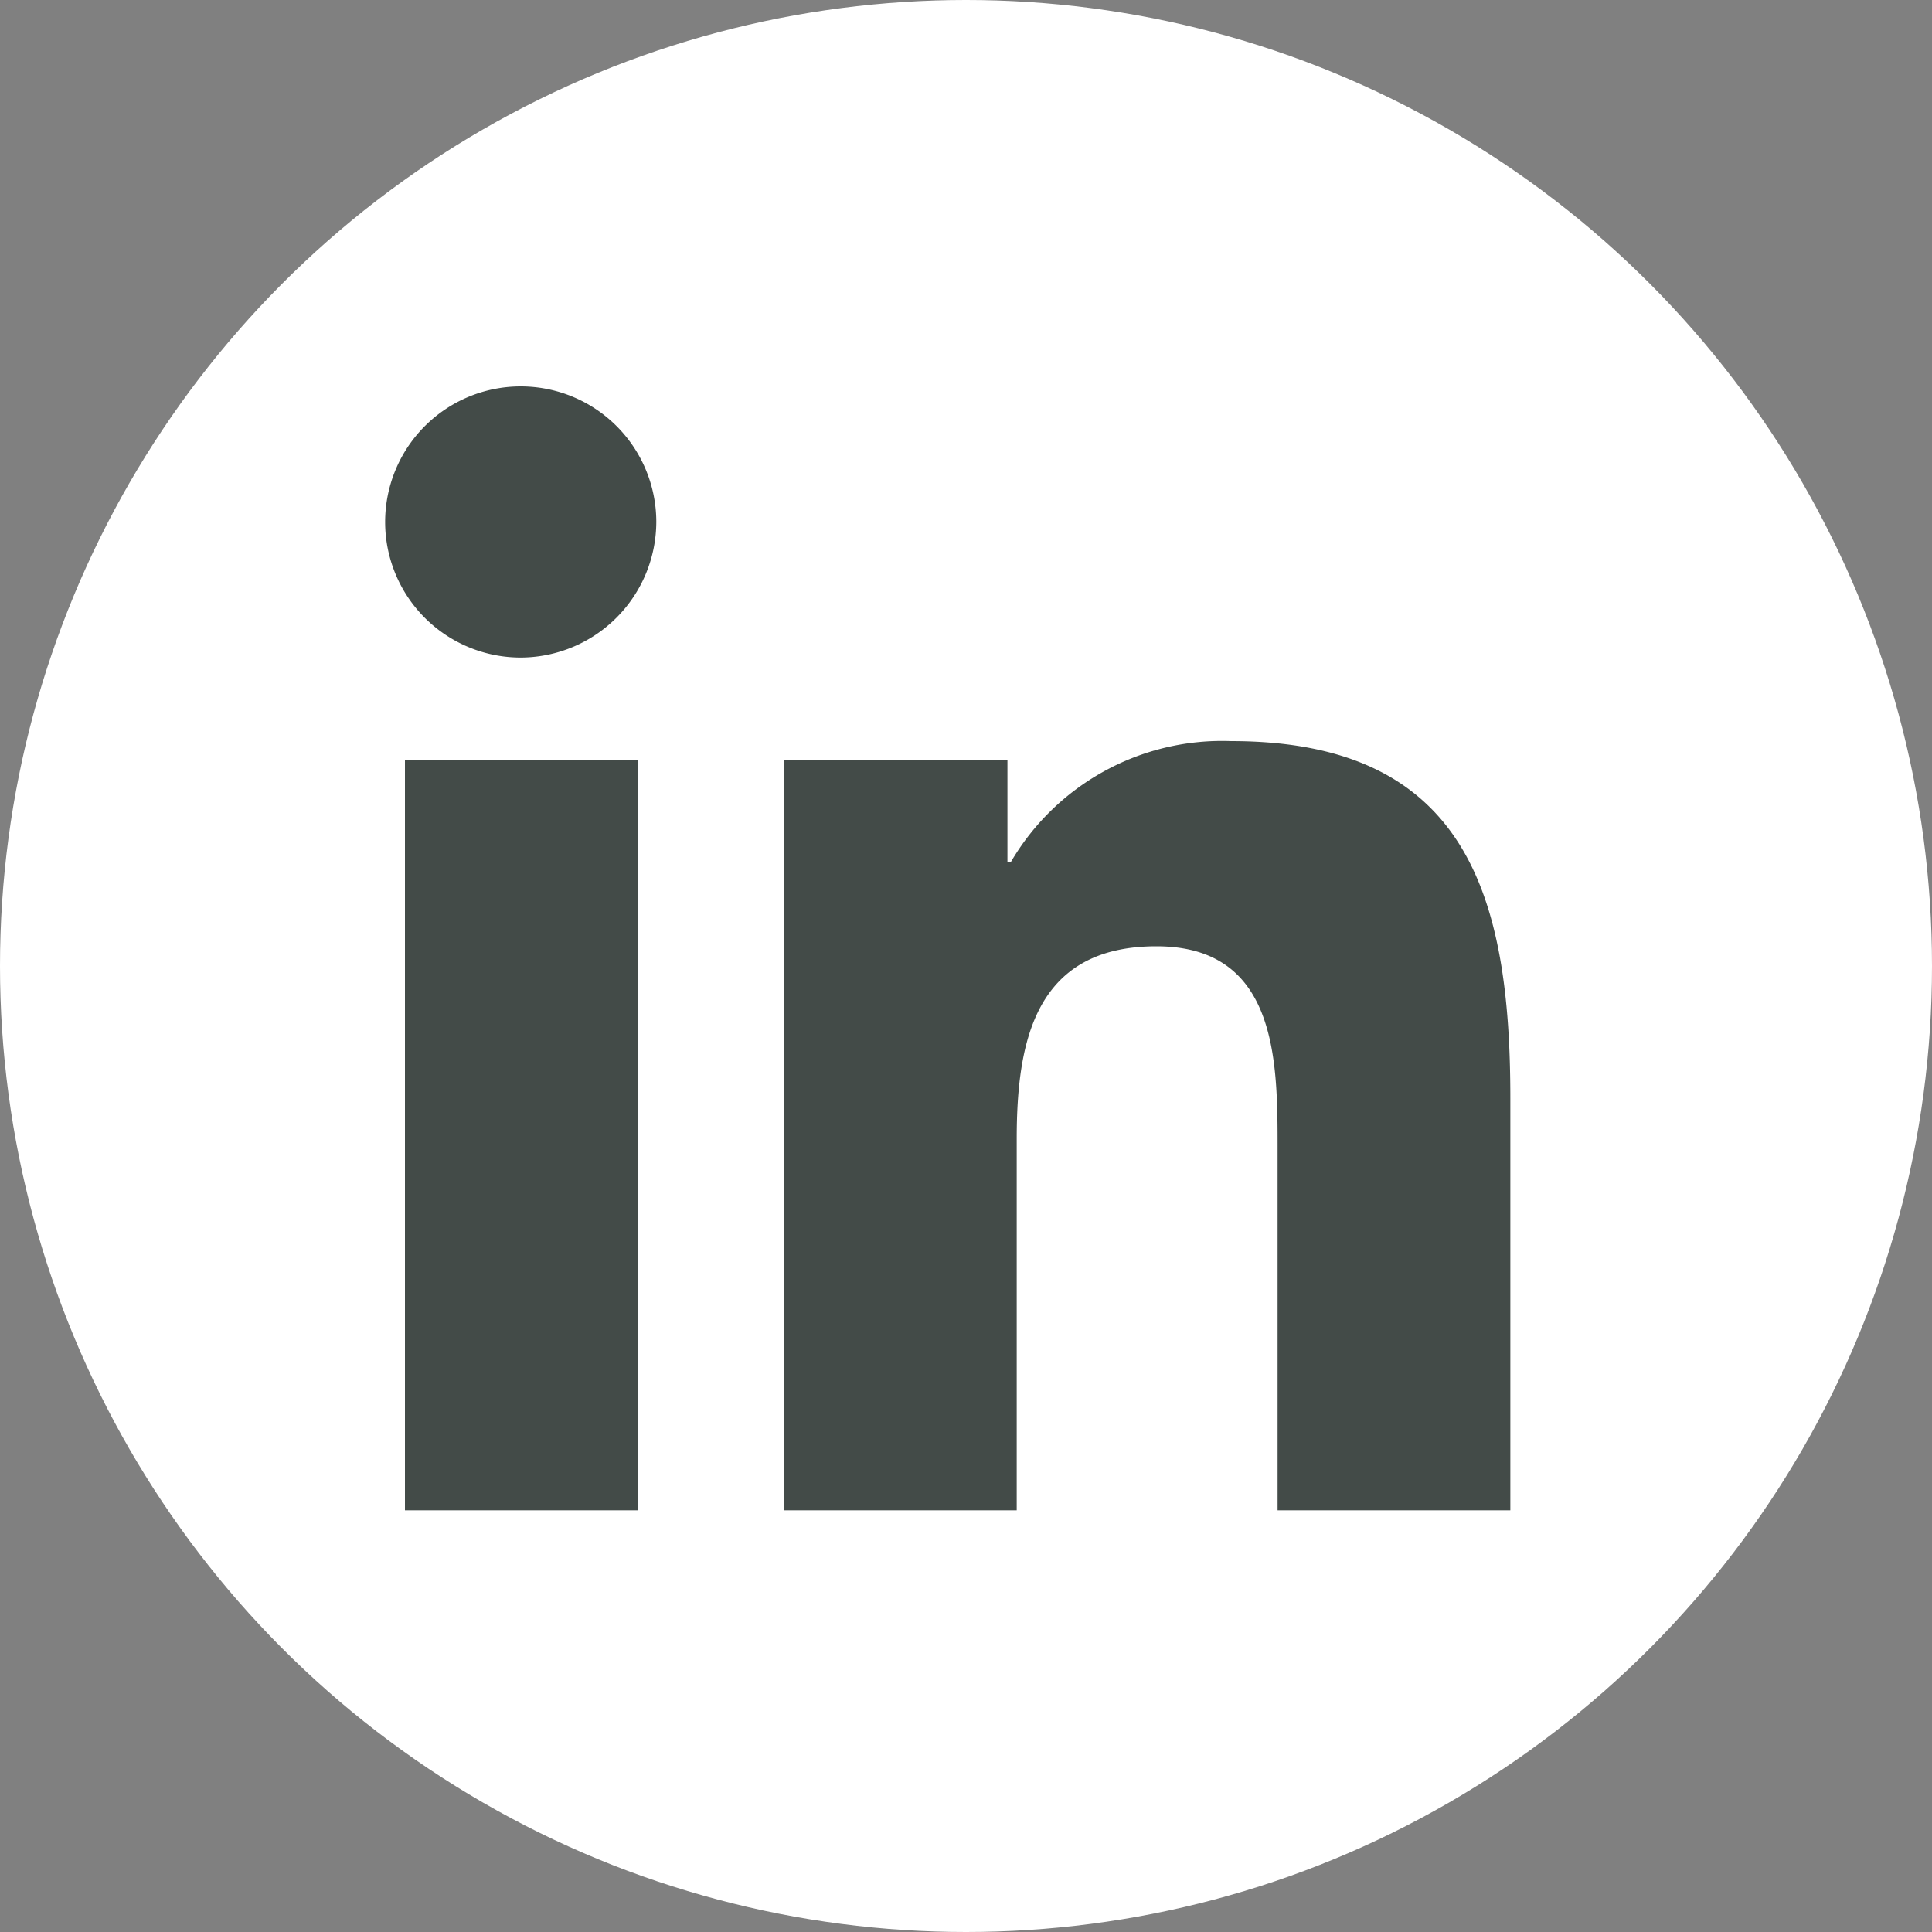
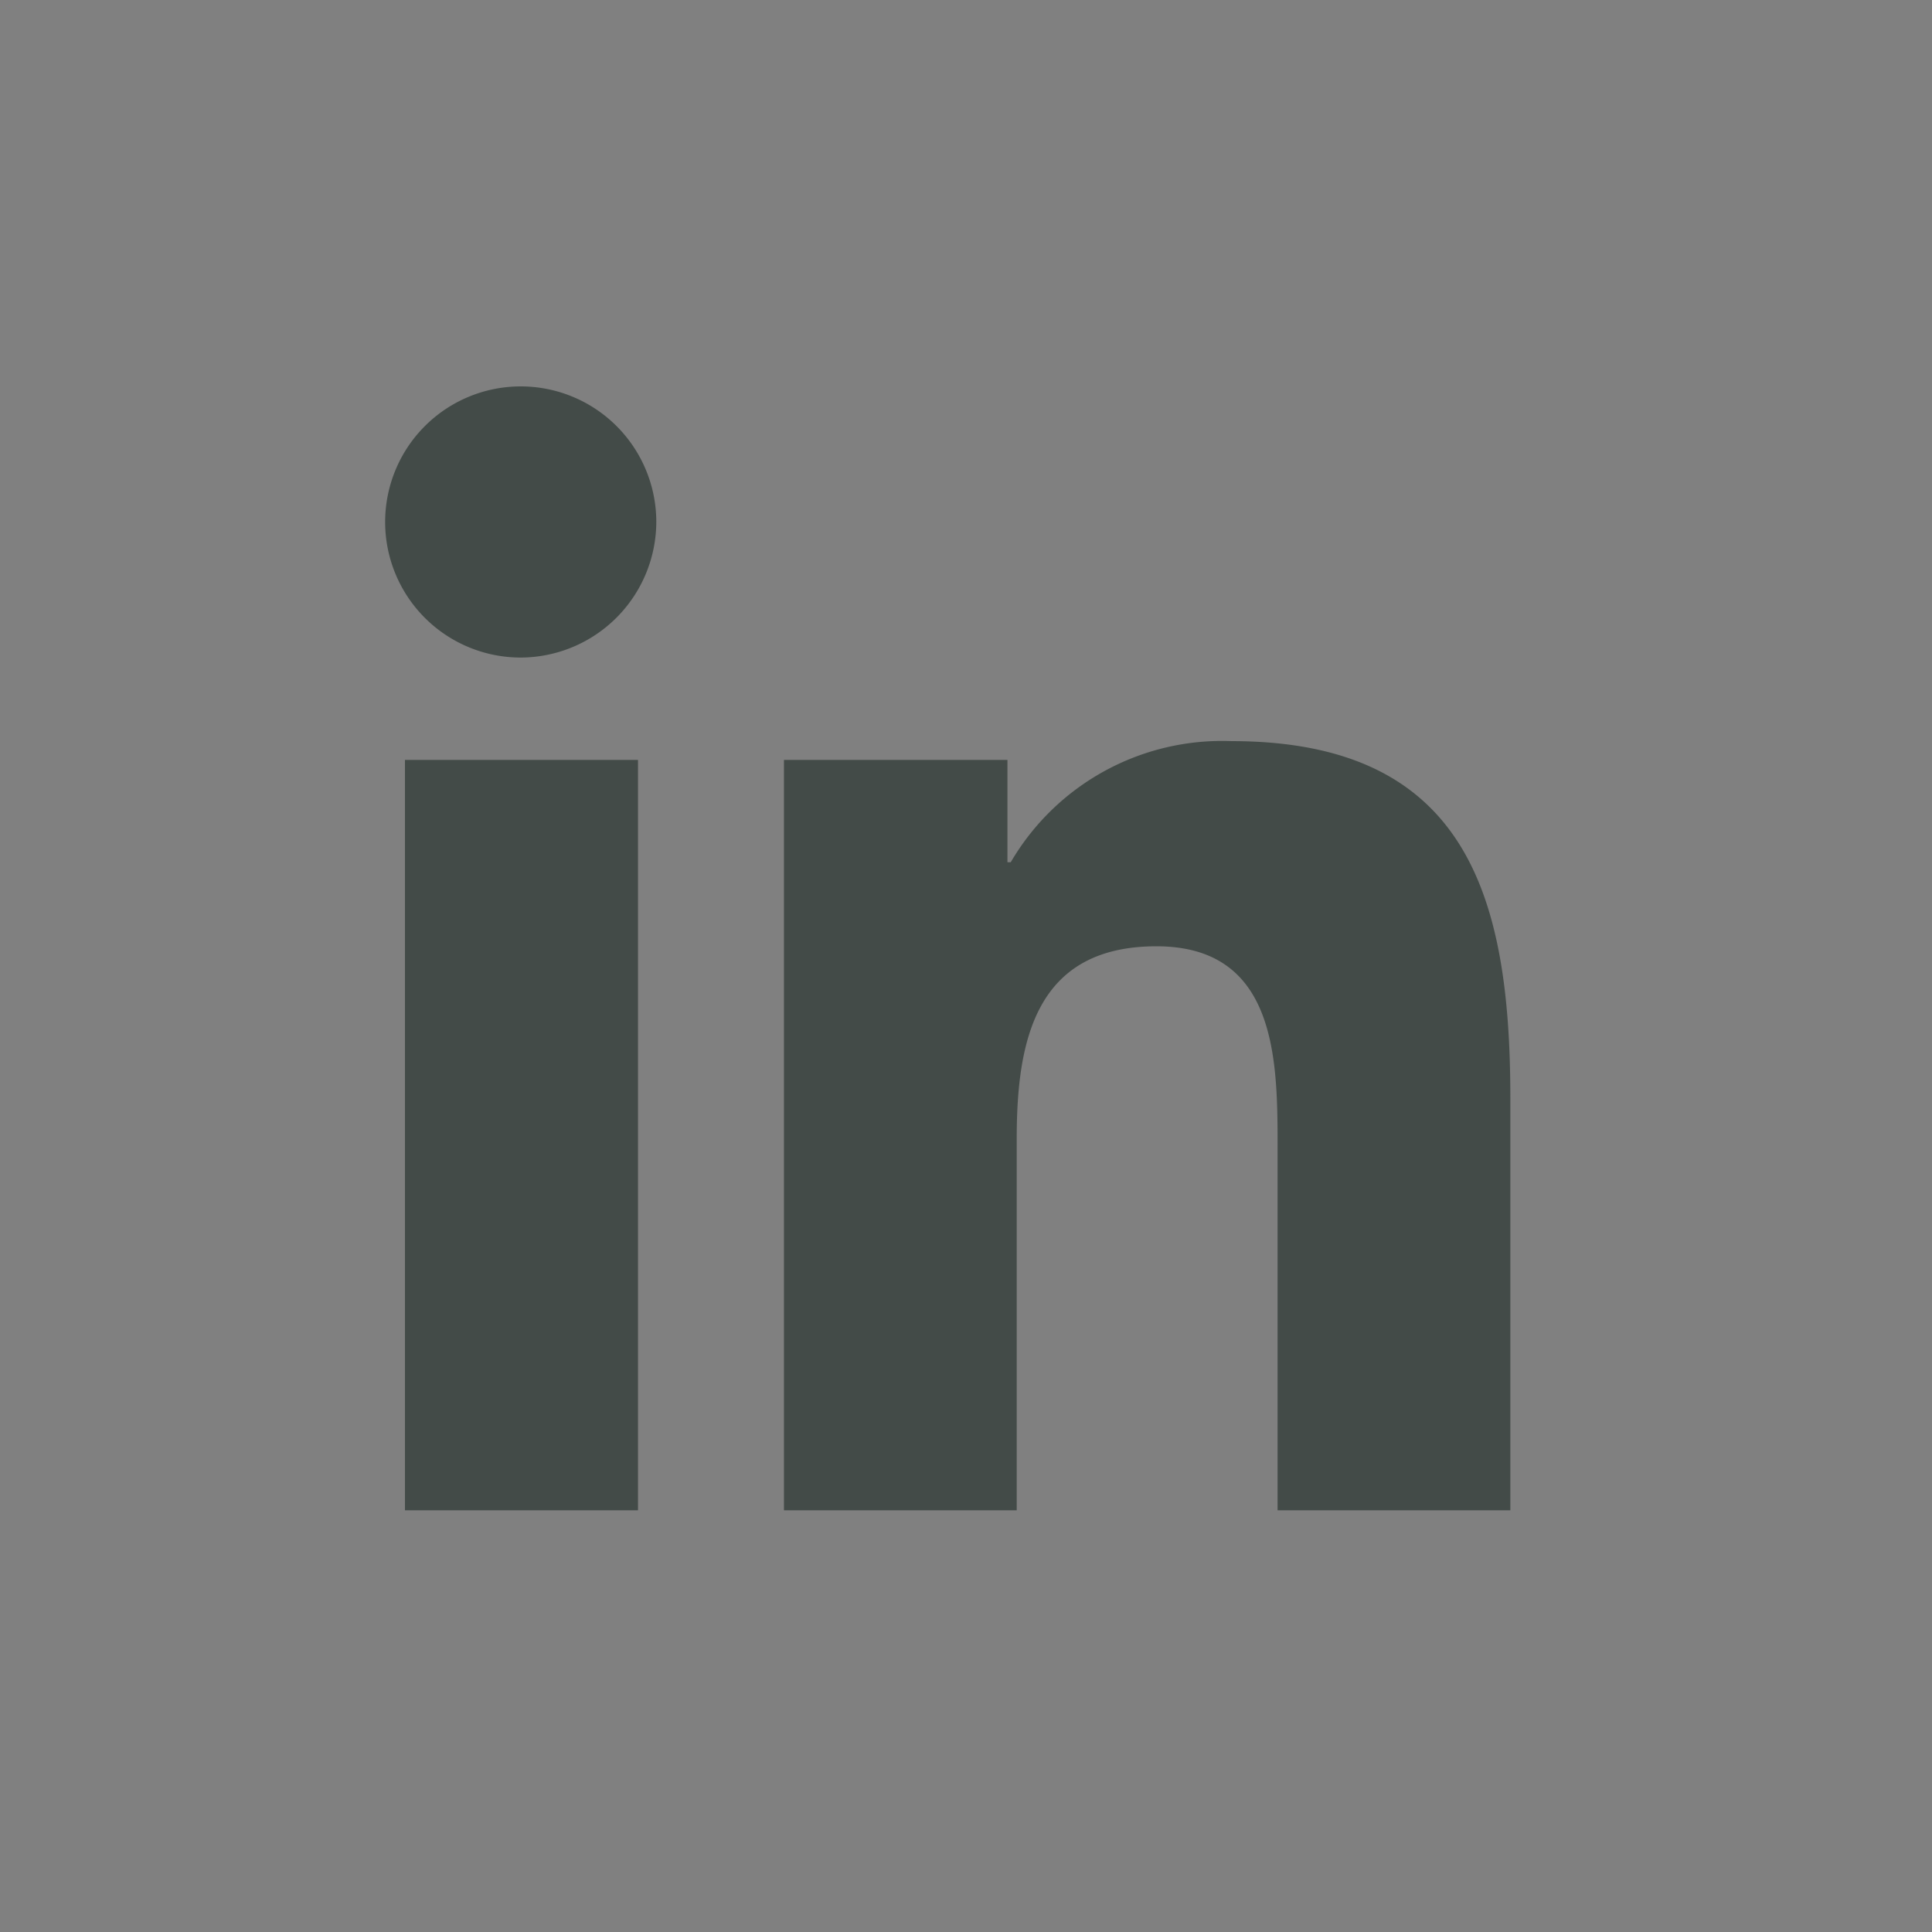
<svg xmlns="http://www.w3.org/2000/svg" width="40" height="40" viewBox="0 0 40 40">
  <rect x="0" y="0" width="40" height="40" fill="#808080" stroke="none" />
  <g id="LinkedIn_Logo" data-name="LinkedIn Logo" transform="translate(-1140 -3527)">
-     <circle id="Ellipse_4" data-name="Ellipse 4" cx="20" cy="20" r="20" transform="translate(1140 3527)" fill="#fff" />
    <path id="Icon_awesome-linkedin-in" data-name="Icon awesome-linkedin-in" d="M5.209,23.27H.384V7.734H5.209ZM2.794,5.615a2.807,2.807,0,1,1,2.794-2.82A2.817,2.817,0,0,1,2.794,5.615ZM23.264,23.27H18.451V15.707c0-1.8-.036-4.114-2.508-4.114-2.508,0-2.893,1.958-2.893,3.984V23.27H8.231V7.734h4.627V9.853h.068A5.069,5.069,0,0,1,17.49,7.345c4.882,0,5.78,3.215,5.78,7.391V23.27Z" transform="translate(1148 3534.999)" fill="#434b48" />
  </g>
</svg>